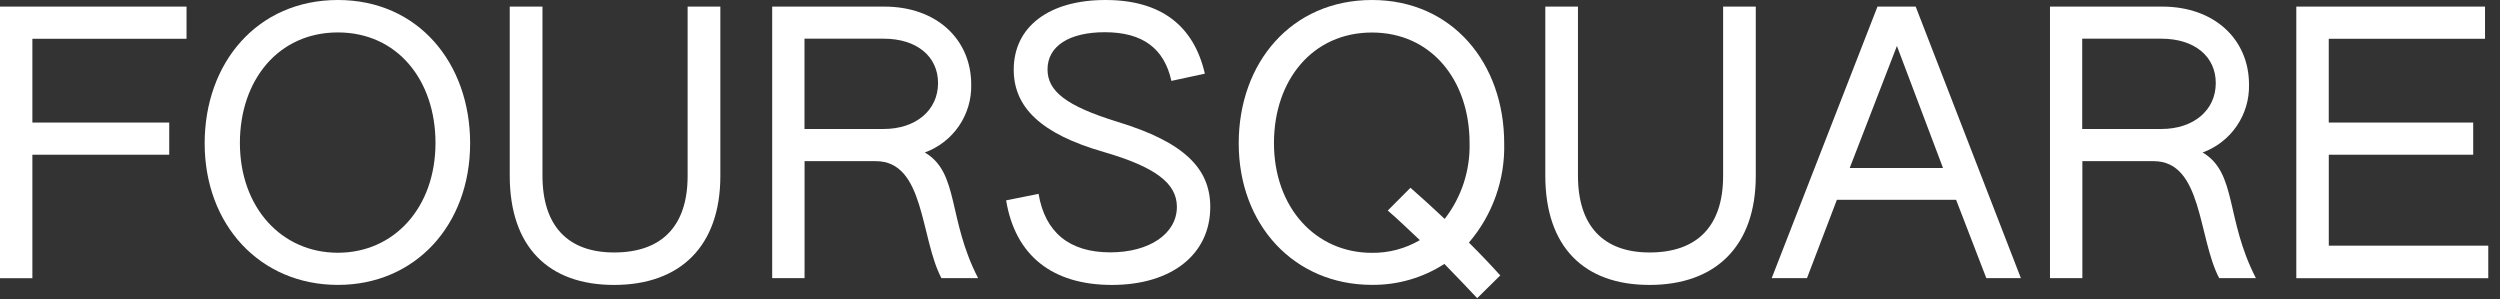
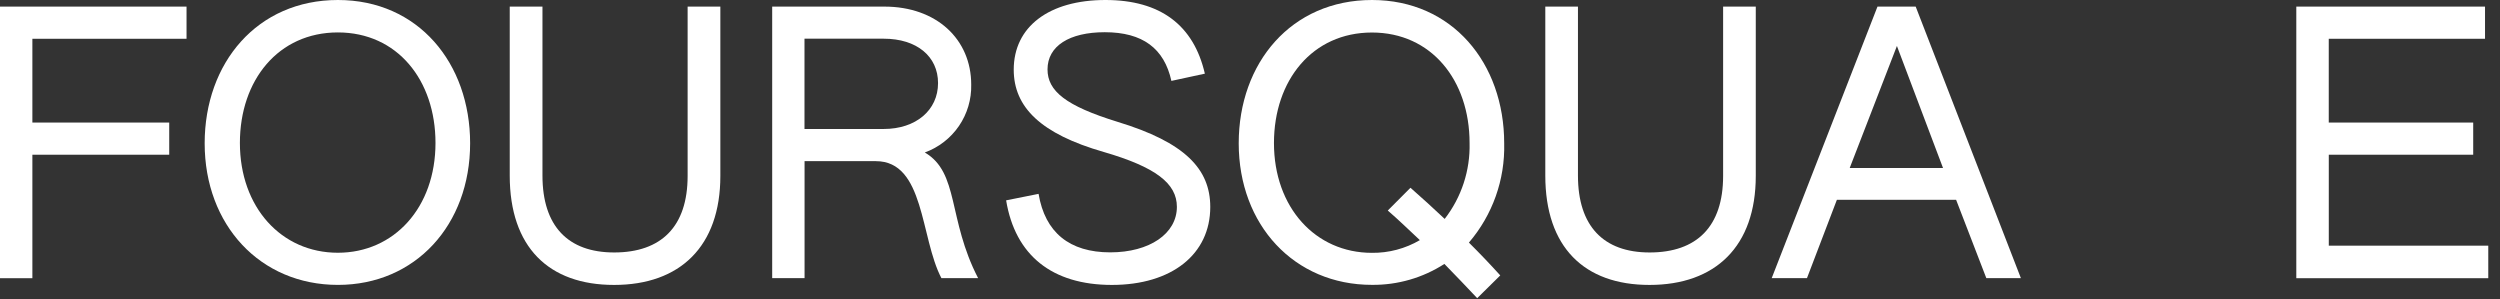
<svg xmlns="http://www.w3.org/2000/svg" fill="none" viewBox="0 0 142 17" height="17" width="142">
  <rect x="0" y="0" width="142" height="17" fill="#333333" stroke="none" />
  <path fill="white" d="M0 0.375H10.595V2.202H1.839V6.961H9.612V8.788H1.839V15.802H0V0.375Z" />
  <path fill="white" d="M11.625 8.141C11.625 3.567 14.612 0 19.195 0C23.757 0 26.703 3.588 26.703 8.141C26.703 12.776 23.591 16.182 19.195 16.182C14.773 16.182 11.625 12.776 11.625 8.141ZM24.736 8.121C24.736 4.553 22.567 1.842 19.191 1.842C15.815 1.842 13.626 4.547 13.626 8.121C13.626 11.77 15.977 14.356 19.191 14.356C22.385 14.355 24.736 11.79 24.736 8.121Z" />
  <path fill="white" d="M28.953 9.973V0.375H30.812V9.973C30.812 12.845 32.263 14.34 34.883 14.34C37.565 14.34 39.057 12.865 39.057 9.994V0.375H40.916V9.994C40.916 13.992 38.627 16.184 34.883 16.184C31.164 16.187 28.953 14.033 28.953 9.973Z" />
  <path fill="white" d="M43.852 0.375H50.235C53.203 0.375 55.165 2.239 55.165 4.804C55.185 5.642 54.941 6.465 54.468 7.157C53.994 7.849 53.316 8.375 52.529 8.661C54.491 9.81 53.817 12.435 55.557 15.799H53.472C52.265 13.5 52.529 9.154 49.749 9.154H45.699V15.799H43.86V0.375H43.852ZM50.195 7.326C52.017 7.326 53.281 6.265 53.281 4.72C53.281 3.204 52.075 2.198 50.195 2.198H45.695V7.326H50.195Z" />
  <path fill="white" d="M57.148 11.38L58.991 11.011C59.358 13.207 60.752 14.334 63.062 14.334C65.293 14.334 66.847 13.272 66.847 11.749C66.847 10.415 65.64 9.491 62.695 8.633C59.117 7.606 57.58 6.09 57.58 3.956C57.58 1.517 59.584 0 62.791 0C65.92 0 67.804 1.438 68.436 4.184L66.535 4.595C66.127 2.748 64.901 1.83 62.751 1.83C60.747 1.83 59.499 2.609 59.499 3.942C59.499 5.172 60.54 6.013 63.466 6.917C67.313 8.085 68.743 9.602 68.743 11.756C68.743 14.444 66.553 16.184 63.156 16.184C59.759 16.184 57.661 14.502 57.148 11.38Z" />
  <path fill="white" d="M70.359 8.141C70.359 3.567 73.347 0 77.93 0C82.491 0 85.438 3.588 85.438 8.141C85.491 10.204 84.776 12.213 83.434 13.779C84.052 14.392 84.641 15.009 85.215 15.643L83.905 16.936C83.31 16.302 82.677 15.643 82.041 14.991C80.816 15.781 79.387 16.194 77.93 16.18C73.512 16.182 70.359 12.776 70.359 8.141ZM80.648 13.639C80.03 13.063 79.442 12.489 78.826 11.958L80.115 10.665C80.769 11.241 81.425 11.834 82.058 12.434C83.012 11.204 83.511 9.682 83.472 8.126C83.472 4.559 81.302 1.847 77.926 1.847C74.55 1.847 72.361 4.552 72.361 8.126C72.361 11.775 74.712 14.361 77.926 14.361C78.882 14.372 79.823 14.122 80.648 13.639Z" />
  <path fill="white" d="M87.773 9.973V0.375H89.628V9.973C89.628 12.845 91.079 14.34 93.699 14.34C96.381 14.34 97.873 12.865 97.873 9.994V0.375H99.728V9.994C99.728 13.992 97.439 16.184 93.694 16.184C89.98 16.187 87.773 14.033 87.773 9.973Z" />
  <path fill="white" d="M106.641 0.375H108.811L114.786 15.798H112.823L111.107 11.349H104.335L102.636 15.798H100.633L106.641 0.375ZM110.364 9.543L107.745 2.611L105.063 9.543H110.364Z" />
-   <path fill="white" d="M116.43 0.375H122.814C125.782 0.375 127.744 2.239 127.744 4.804C127.764 5.642 127.52 6.465 127.046 7.157C126.573 7.849 125.895 8.375 125.108 8.661C127.07 9.81 126.397 12.435 128.136 15.799H126.05C124.843 13.5 125.108 9.154 122.327 9.154H118.278V15.799H116.439V0.375H116.43ZM122.768 7.326C124.591 7.326 125.856 6.265 125.856 4.72C125.856 3.204 124.649 2.198 122.768 2.198H118.269V7.326H122.768Z" />
  <path fill="white" d="M130.43 0.375H141.149V2.202H132.273V6.961H140.478V8.788H132.275V13.954H141.334V15.802H130.43V0.375Z" />
</svg>